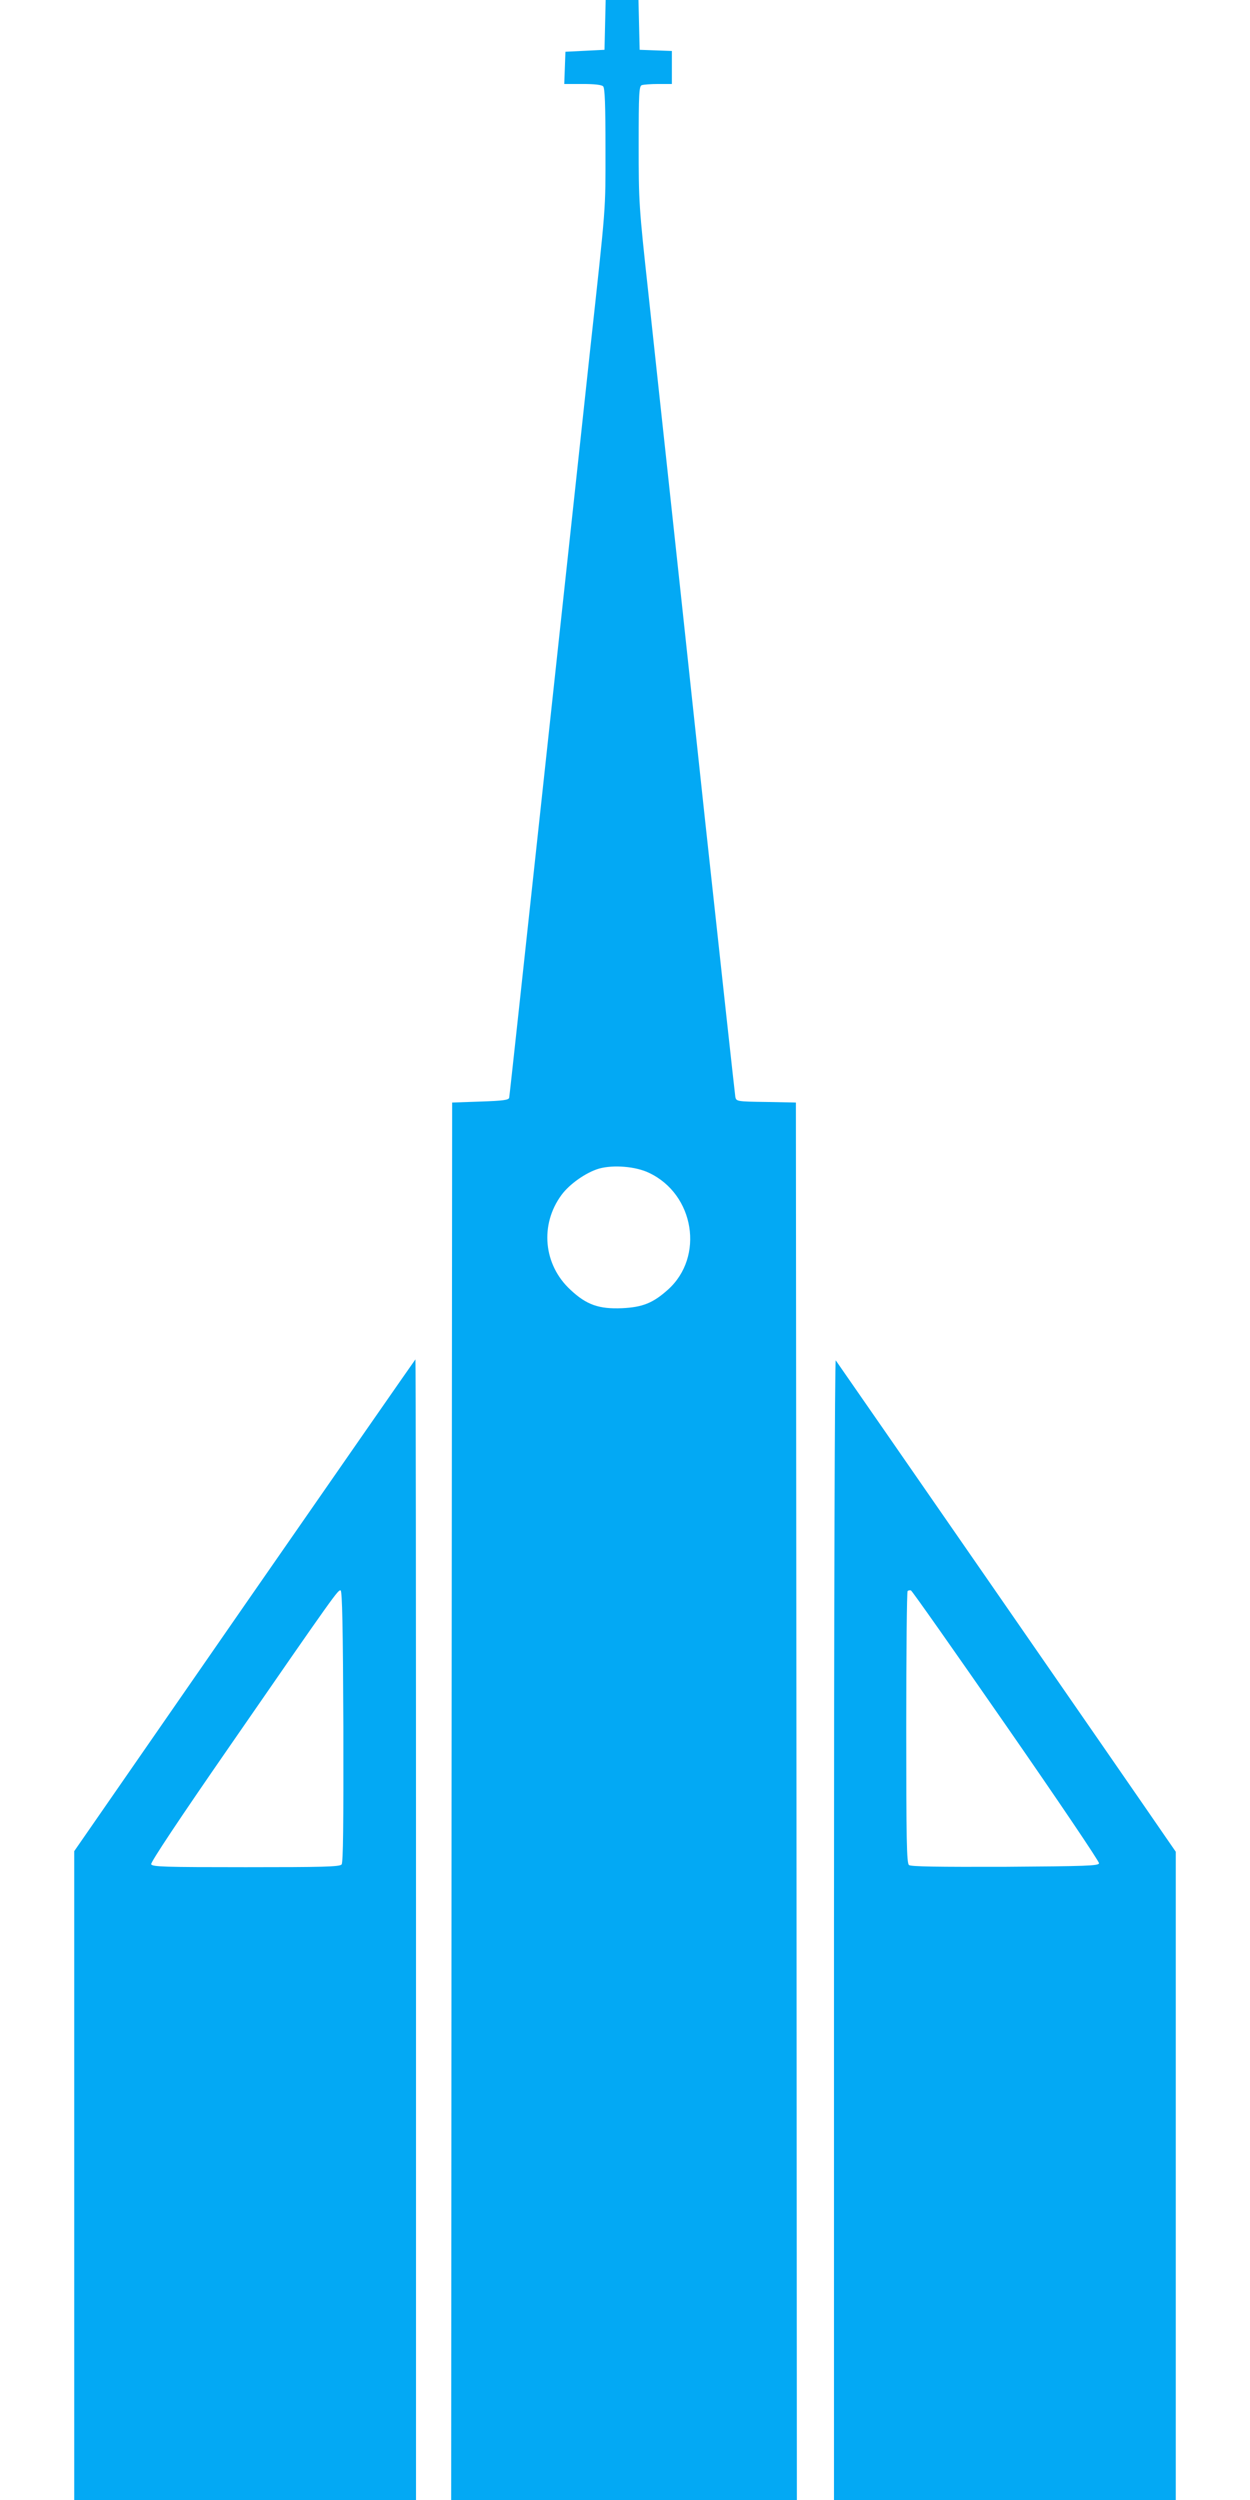
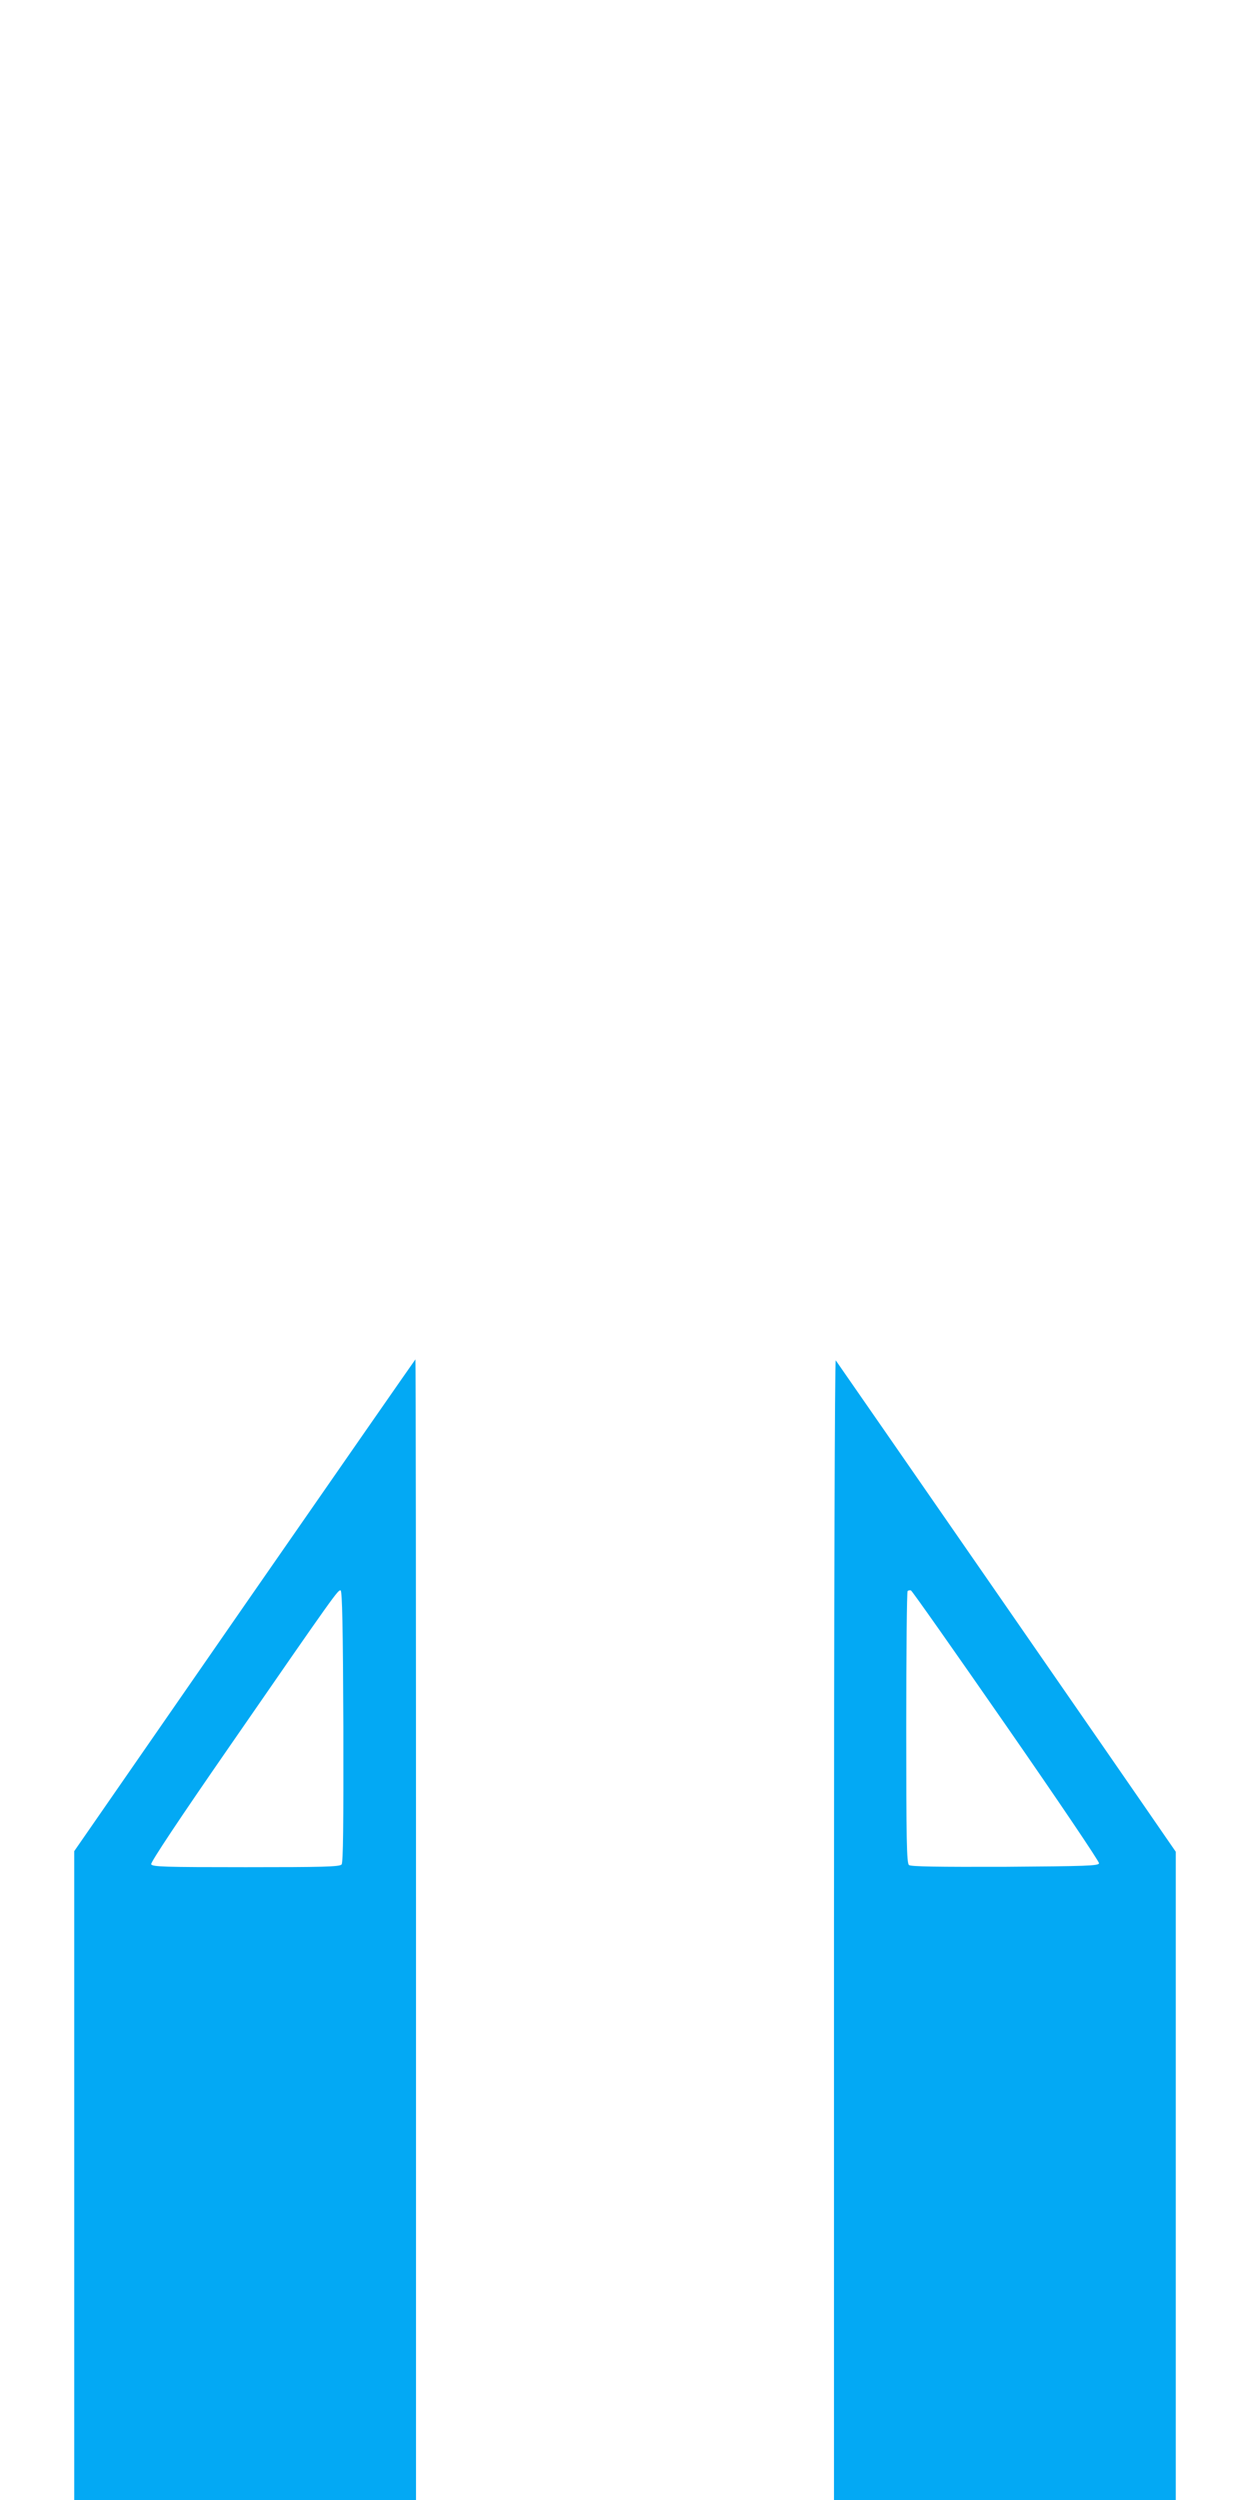
<svg xmlns="http://www.w3.org/2000/svg" version="1.0" width="640pt" height="1280pt" viewBox="0 0 640 1280" preserveAspectRatio="xMidYMid meet">
  <g transform="translate(0,1280) scale(0.1,-0.1)" fill="#03a9f4" stroke="none">
-     <path d="M3098 12673 l-3 -128 -100 -5 -100 -5 -3 -82 -3 -83 94 0 c59 0 97 -4 105 -12 9 -9 12 -94 12 -319 0 -326 5 -266 -80 -1044 -23 -213 -31 -291 -245 -2270 -91 -841 -166 -1537 -168 -1545 -2 -12 -29 -16 -147 -20 l-145 -5 -3 -3577 -2 -3578 885 0 885 0 -2 3577 -3 3578 -152 3 c-149 2 -153 3 -158 25 -2 12 -72 650 -155 1417 -82 767 -170 1584 -195 1815 -25 231 -68 628 -95 881 -49 448 -50 470 -50 762 0 264 2 301 16 306 9 3 47 6 85 6 l69 0 0 85 0 84 -82 3 -83 3 -3 128 -3 127 -84 0 -84 0 -3 -127z m225 -5878 c233 -110 284 -430 97 -598 -76 -68 -129 -90 -235 -95 -118 -5 -182 17 -264 94 -139 128 -158 334 -46 486 42 57 127 116 193 135 73 20 187 11 255 -22z" />
    <path d="M1252 4581 l-872 -1259 0 -1661 0 -1661 875 0 875 0 0 2920 c0 1606 -1 2920 -3 2920 -1 0 -395 -567 -875 -1259z m506 -621 c1 -503 -1 -697 -9 -706 -9 -12 -99 -14 -491 -14 -414 0 -479 2 -484 15 -4 9 147 236 397 597 550 796 560 809 573 805 8 -3 12 -188 14 -697z" />
    <path d="M4270 2922 l0 -2922 875 0 875 0 0 1659 0 1660 -47 68 c-136 199 -1687 2439 -1694 2448 -5 5 -9 -1266 -9 -2913z m882 1042 c263 -379 477 -696 475 -704 -2 -13 -65 -15 -481 -18 -345 -1 -483 1 -492 9 -12 9 -14 131 -14 704 0 380 3 695 7 699 4 3 11 5 17 3 6 -2 225 -314 488 -693z" />
  </g>
</svg>